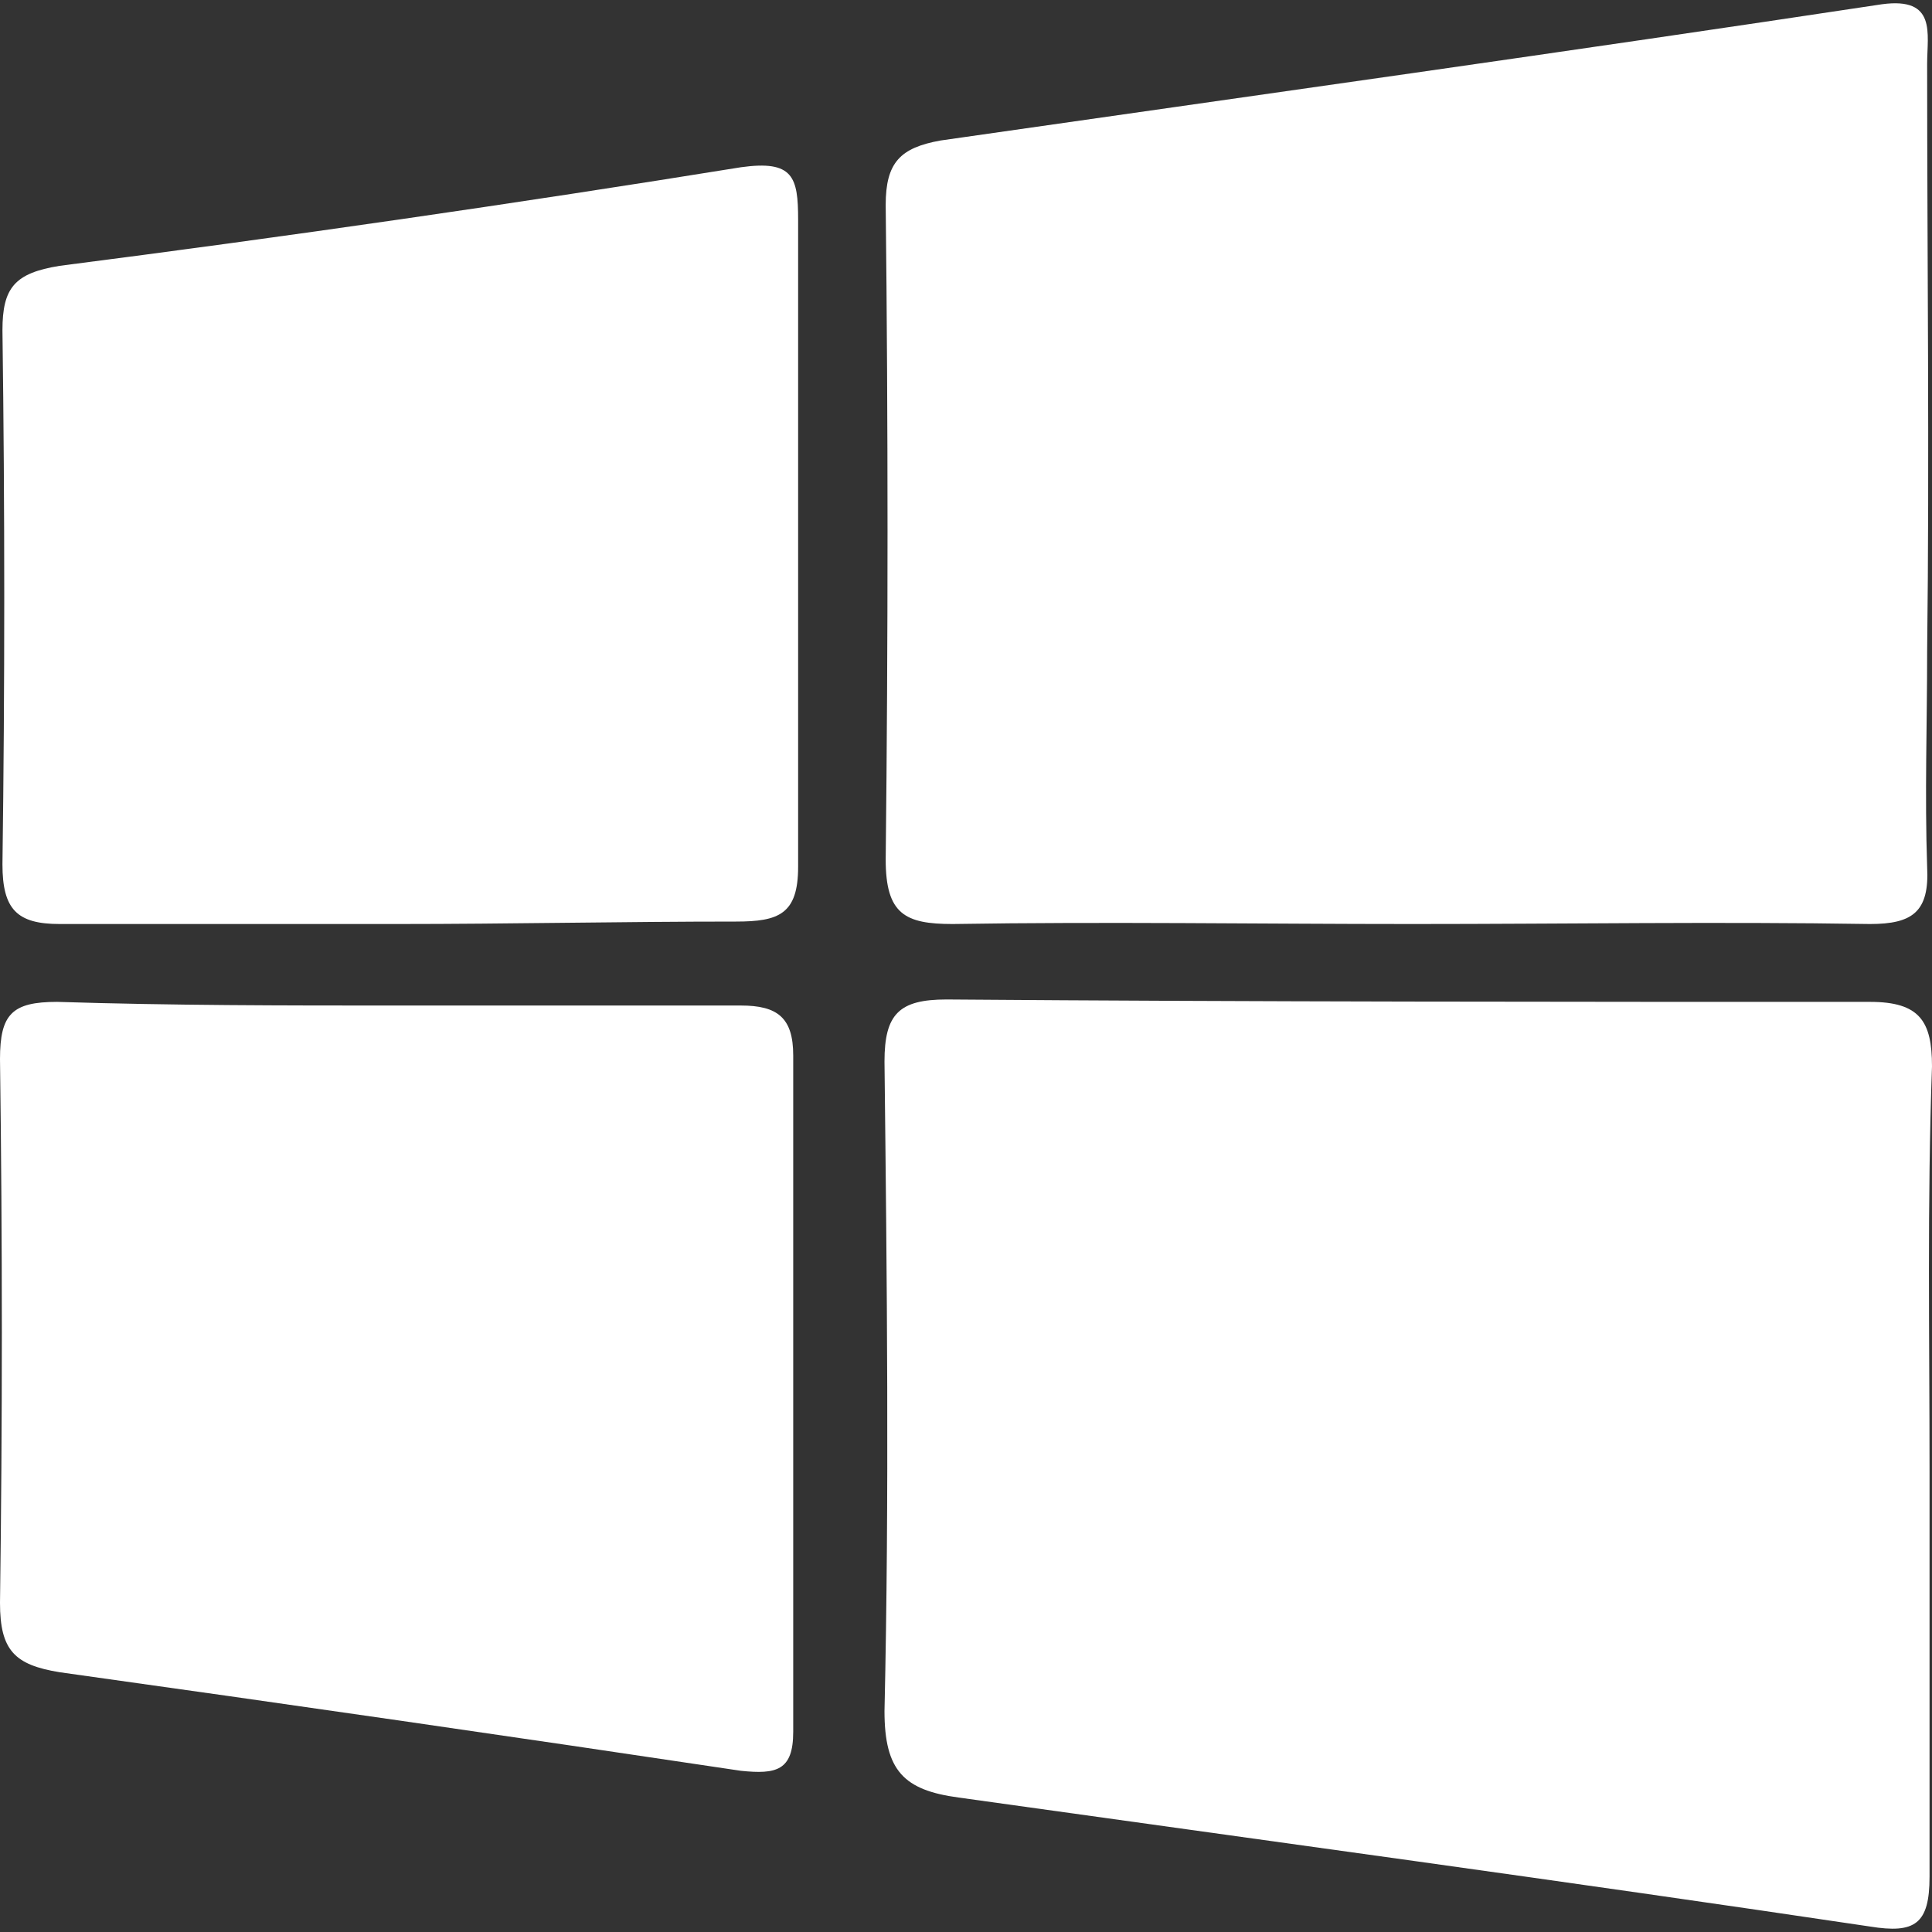
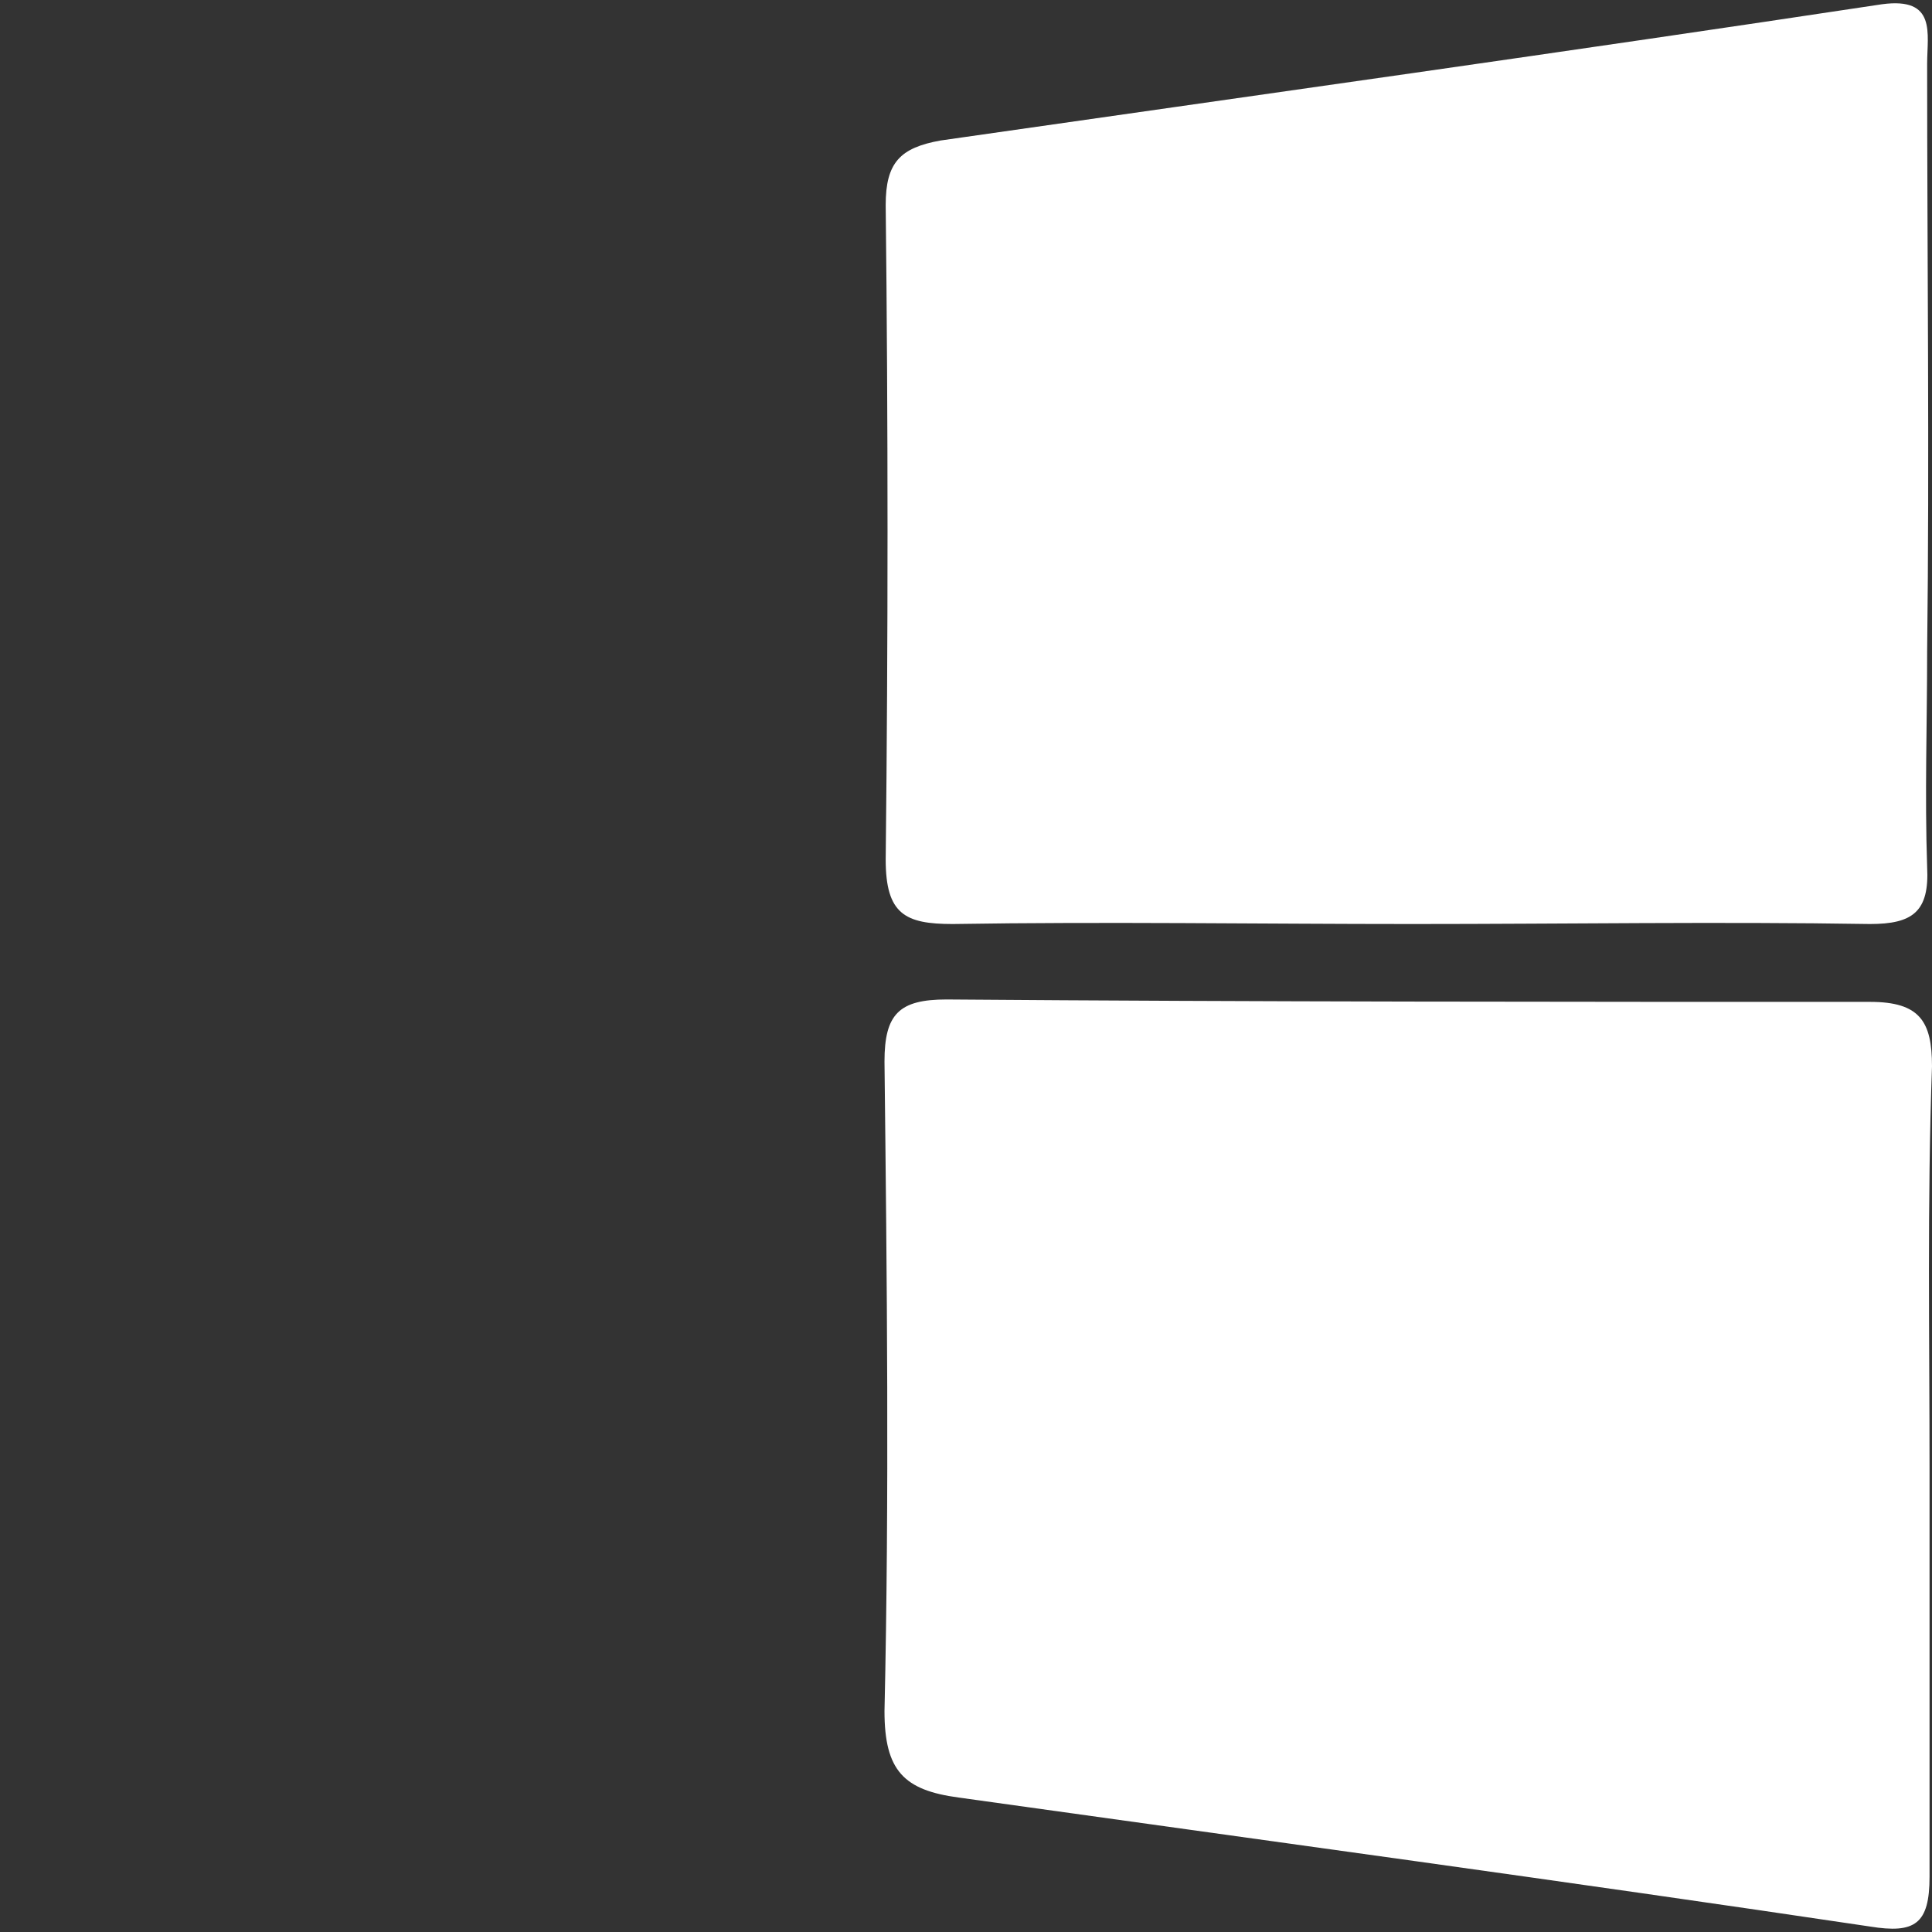
<svg xmlns="http://www.w3.org/2000/svg" width="37" height="37" viewBox="0 0 37 37" fill="none">
  <rect x="0" y="0" width="37" height="37" fill="#333333" stroke="none" />
  <path d="M36.953 28.181V35.94C36.953 36.848 36.674 37.035 35.812 36.895C30.033 36.033 24.185 35.241 18.36 34.425C17.312 34.285 16.939 33.913 16.939 32.771C17.032 28.647 16.986 24.5 16.939 20.329C16.939 19.42 17.219 19.141 18.127 19.141C24.092 19.187 29.963 19.187 35.812 19.187C36.767 19.187 37 19.56 37 20.422C36.907 23.032 36.953 25.595 36.953 28.181Z" fill="white" />
  <path d="M27.051 17.696C24.115 17.696 21.18 17.649 18.244 17.696C17.335 17.696 16.962 17.509 16.962 16.461C17.009 12.243 17.009 8.096 16.962 3.926C16.962 3.11 17.242 2.83 18.011 2.691C24.022 1.829 30.033 0.99 36.045 0.081C37.093 -0.059 36.907 0.64 36.907 1.223C36.907 4.951 36.953 8.749 36.907 12.476C36.907 13.851 36.86 15.226 36.907 16.601C36.953 17.463 36.627 17.696 35.812 17.696C32.923 17.649 29.987 17.696 27.051 17.696Z" fill="white" />
-   <path d="M7.619 19.257H14.19C14.889 19.257 15.191 19.49 15.191 20.212V33.167C15.191 33.913 14.865 33.982 14.19 33.913C9.832 33.26 5.475 32.631 1.142 32.025C0.28 31.885 0 31.606 0 30.697C0.047 27.249 0.047 23.8 0 20.282C0 19.42 0.233 19.187 1.095 19.187C3.309 19.257 5.429 19.257 7.619 19.257Z" fill="white" />
-   <path d="M7.619 17.696H1.142C0.326 17.696 0.047 17.416 0.047 16.554C0.093 13.152 0.093 9.75 0.047 6.325C0.047 5.51 0.28 5.23 1.142 5.091C5.499 4.531 9.856 3.902 14.19 3.203C15.191 3.063 15.285 3.39 15.285 4.205V16.601C15.285 17.509 14.912 17.649 14.096 17.649C11.93 17.649 9.739 17.696 7.619 17.696Z" fill="white" />
</svg>